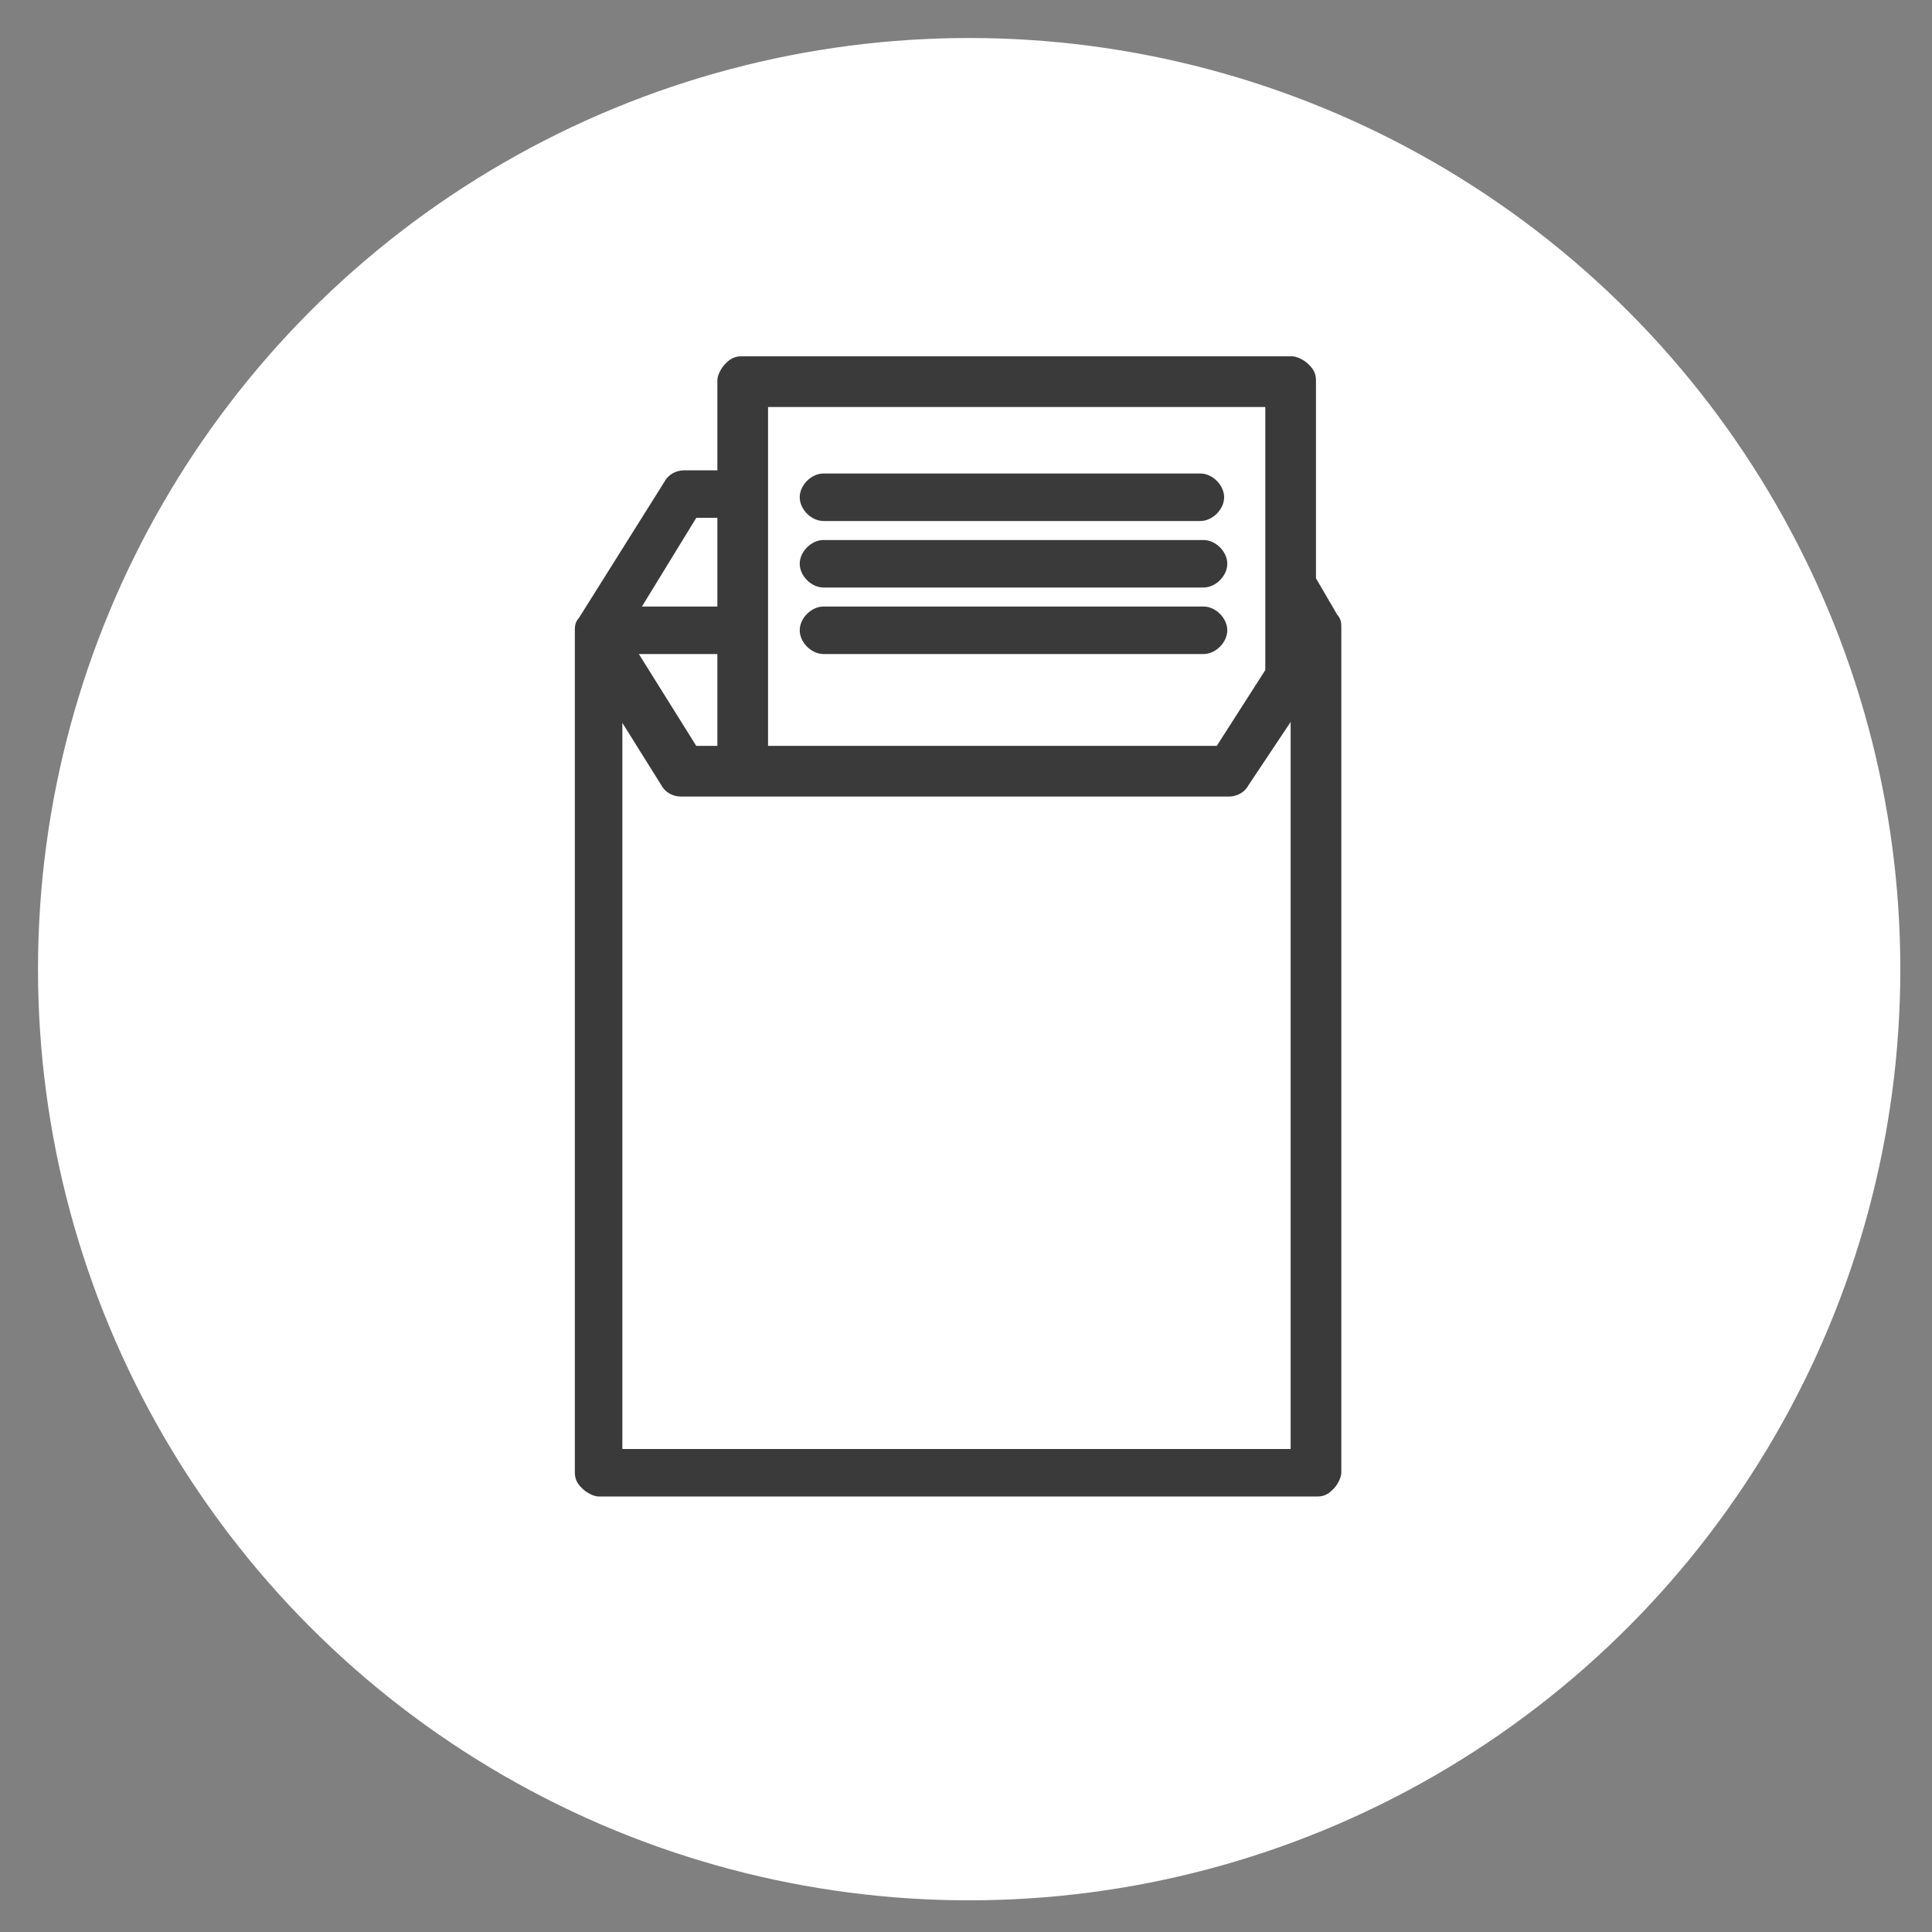
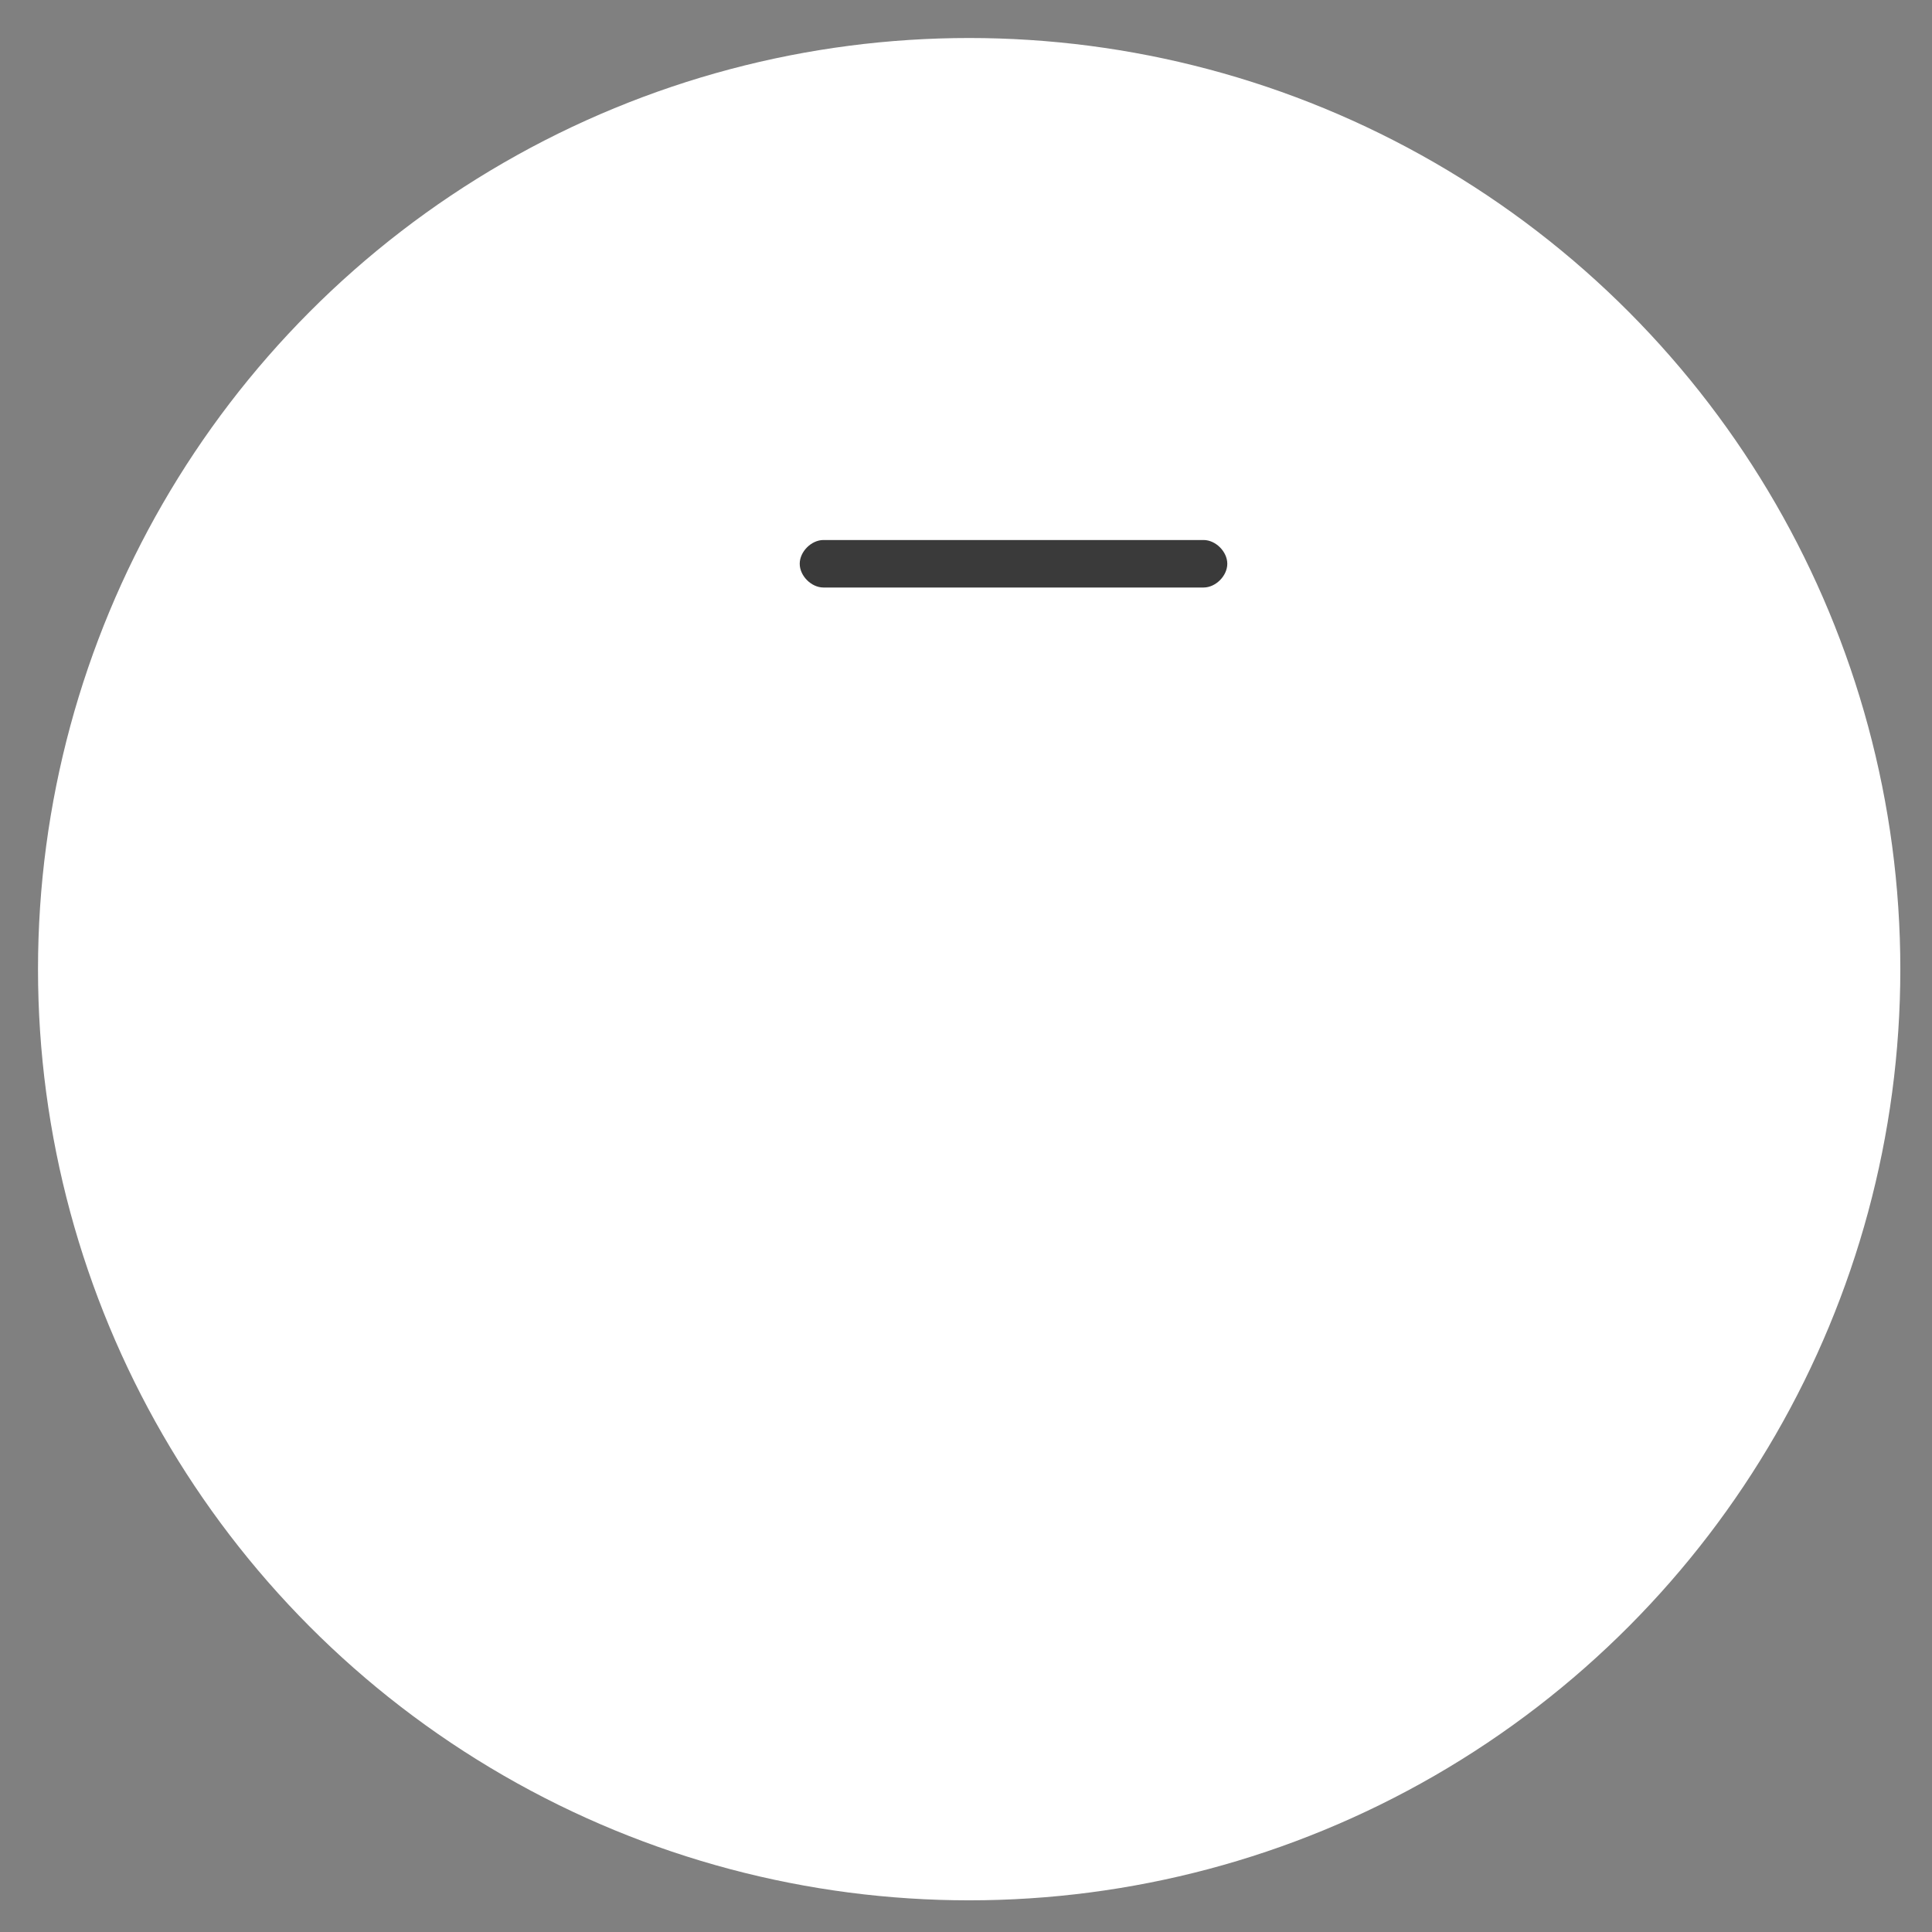
<svg xmlns="http://www.w3.org/2000/svg" version="1.1" id="レイヤー_1" x="0px" y="0px" viewBox="0 0 61 61" style="enable-background:new 0 0 61 61;" xml:space="preserve">
  <rect x="0" y="0" width="61" height="61" fill="#808080" stroke="none" />
  <style type="text/css">
	.st0{fill:#FFFFFF;}
	.st1{fill:#3A3A3A;stroke:#3A3A3A;stroke-width:0.3;stroke-miterlimit:10;}
</style>
  <g>
    <circle class="st0" cx="30.6" cy="30.6" r="29.4" />
    <g id="_x36_2_00000132786132363413669960000000648138206896879773_">
-       <path class="st1" d="M18.3,46.5c0,0.2,0.1,0.3,0.2,0.4c0.1,0.1,0.3,0.2,0.4,0.2h22.7c0.2,0,0.3-0.1,0.4-0.2    c0.1-0.1,0.2-0.3,0.2-0.4V20.1c0,0,0-0.1,0-0.1c0,0,0,0,0-0.1v-0.1c0-0.1,0-0.2-0.1-0.3l-0.7-1.2v-6.3c0-0.2-0.1-0.3-0.2-0.4    c-0.1-0.1-0.3-0.2-0.4-0.2H23.4c-0.2,0-0.3,0.1-0.4,0.2c-0.1,0.1-0.2,0.3-0.2,0.4V15h-1.2c-0.2,0-0.4,0.1-0.5,0.3l-2.7,4.3    c-0.1,0.1-0.1,0.2-0.1,0.3V20c0,0,0,0,0,0.1c0,0,0,0.1,0,0.1V46.5z M40.1,12.7v8.5l-1.6,2.5H24.1v-11H40.1z M19.5,22.3l1.5,2.4    c0.1,0.2,0.3,0.3,0.5,0.3h17.3c0.2,0,0.4-0.1,0.5-0.3l1.6-2.4v23.6H19.5V22.3z M22.8,23.7h-0.9l-2-3.2h2.9V23.7z M21.9,16.2h0.9    v3.1H20L21.9,16.2z" />
-       <path class="st1" d="M37.9,16.3c0.3,0,0.6-0.3,0.6-0.6c0-0.3-0.3-0.6-0.6-0.6H26c-0.3,0-0.6,0.3-0.6,0.6c0,0.3,0.3,0.6,0.6,0.6    H37.9z" />
      <path class="st1" d="M26,17.2c-0.3,0-0.6,0.3-0.6,0.6c0,0.3,0.3,0.6,0.6,0.6h12c0.3,0,0.6-0.3,0.6-0.6c0-0.3-0.3-0.6-0.6-0.6H26z" />
-       <path class="st1" d="M26,19.3c-0.3,0-0.6,0.3-0.6,0.6c0,0.3,0.3,0.6,0.6,0.6h12c0.3,0,0.6-0.3,0.6-0.6c0-0.3-0.3-0.6-0.6-0.6H26z" />
    </g>
  </g>
</svg>